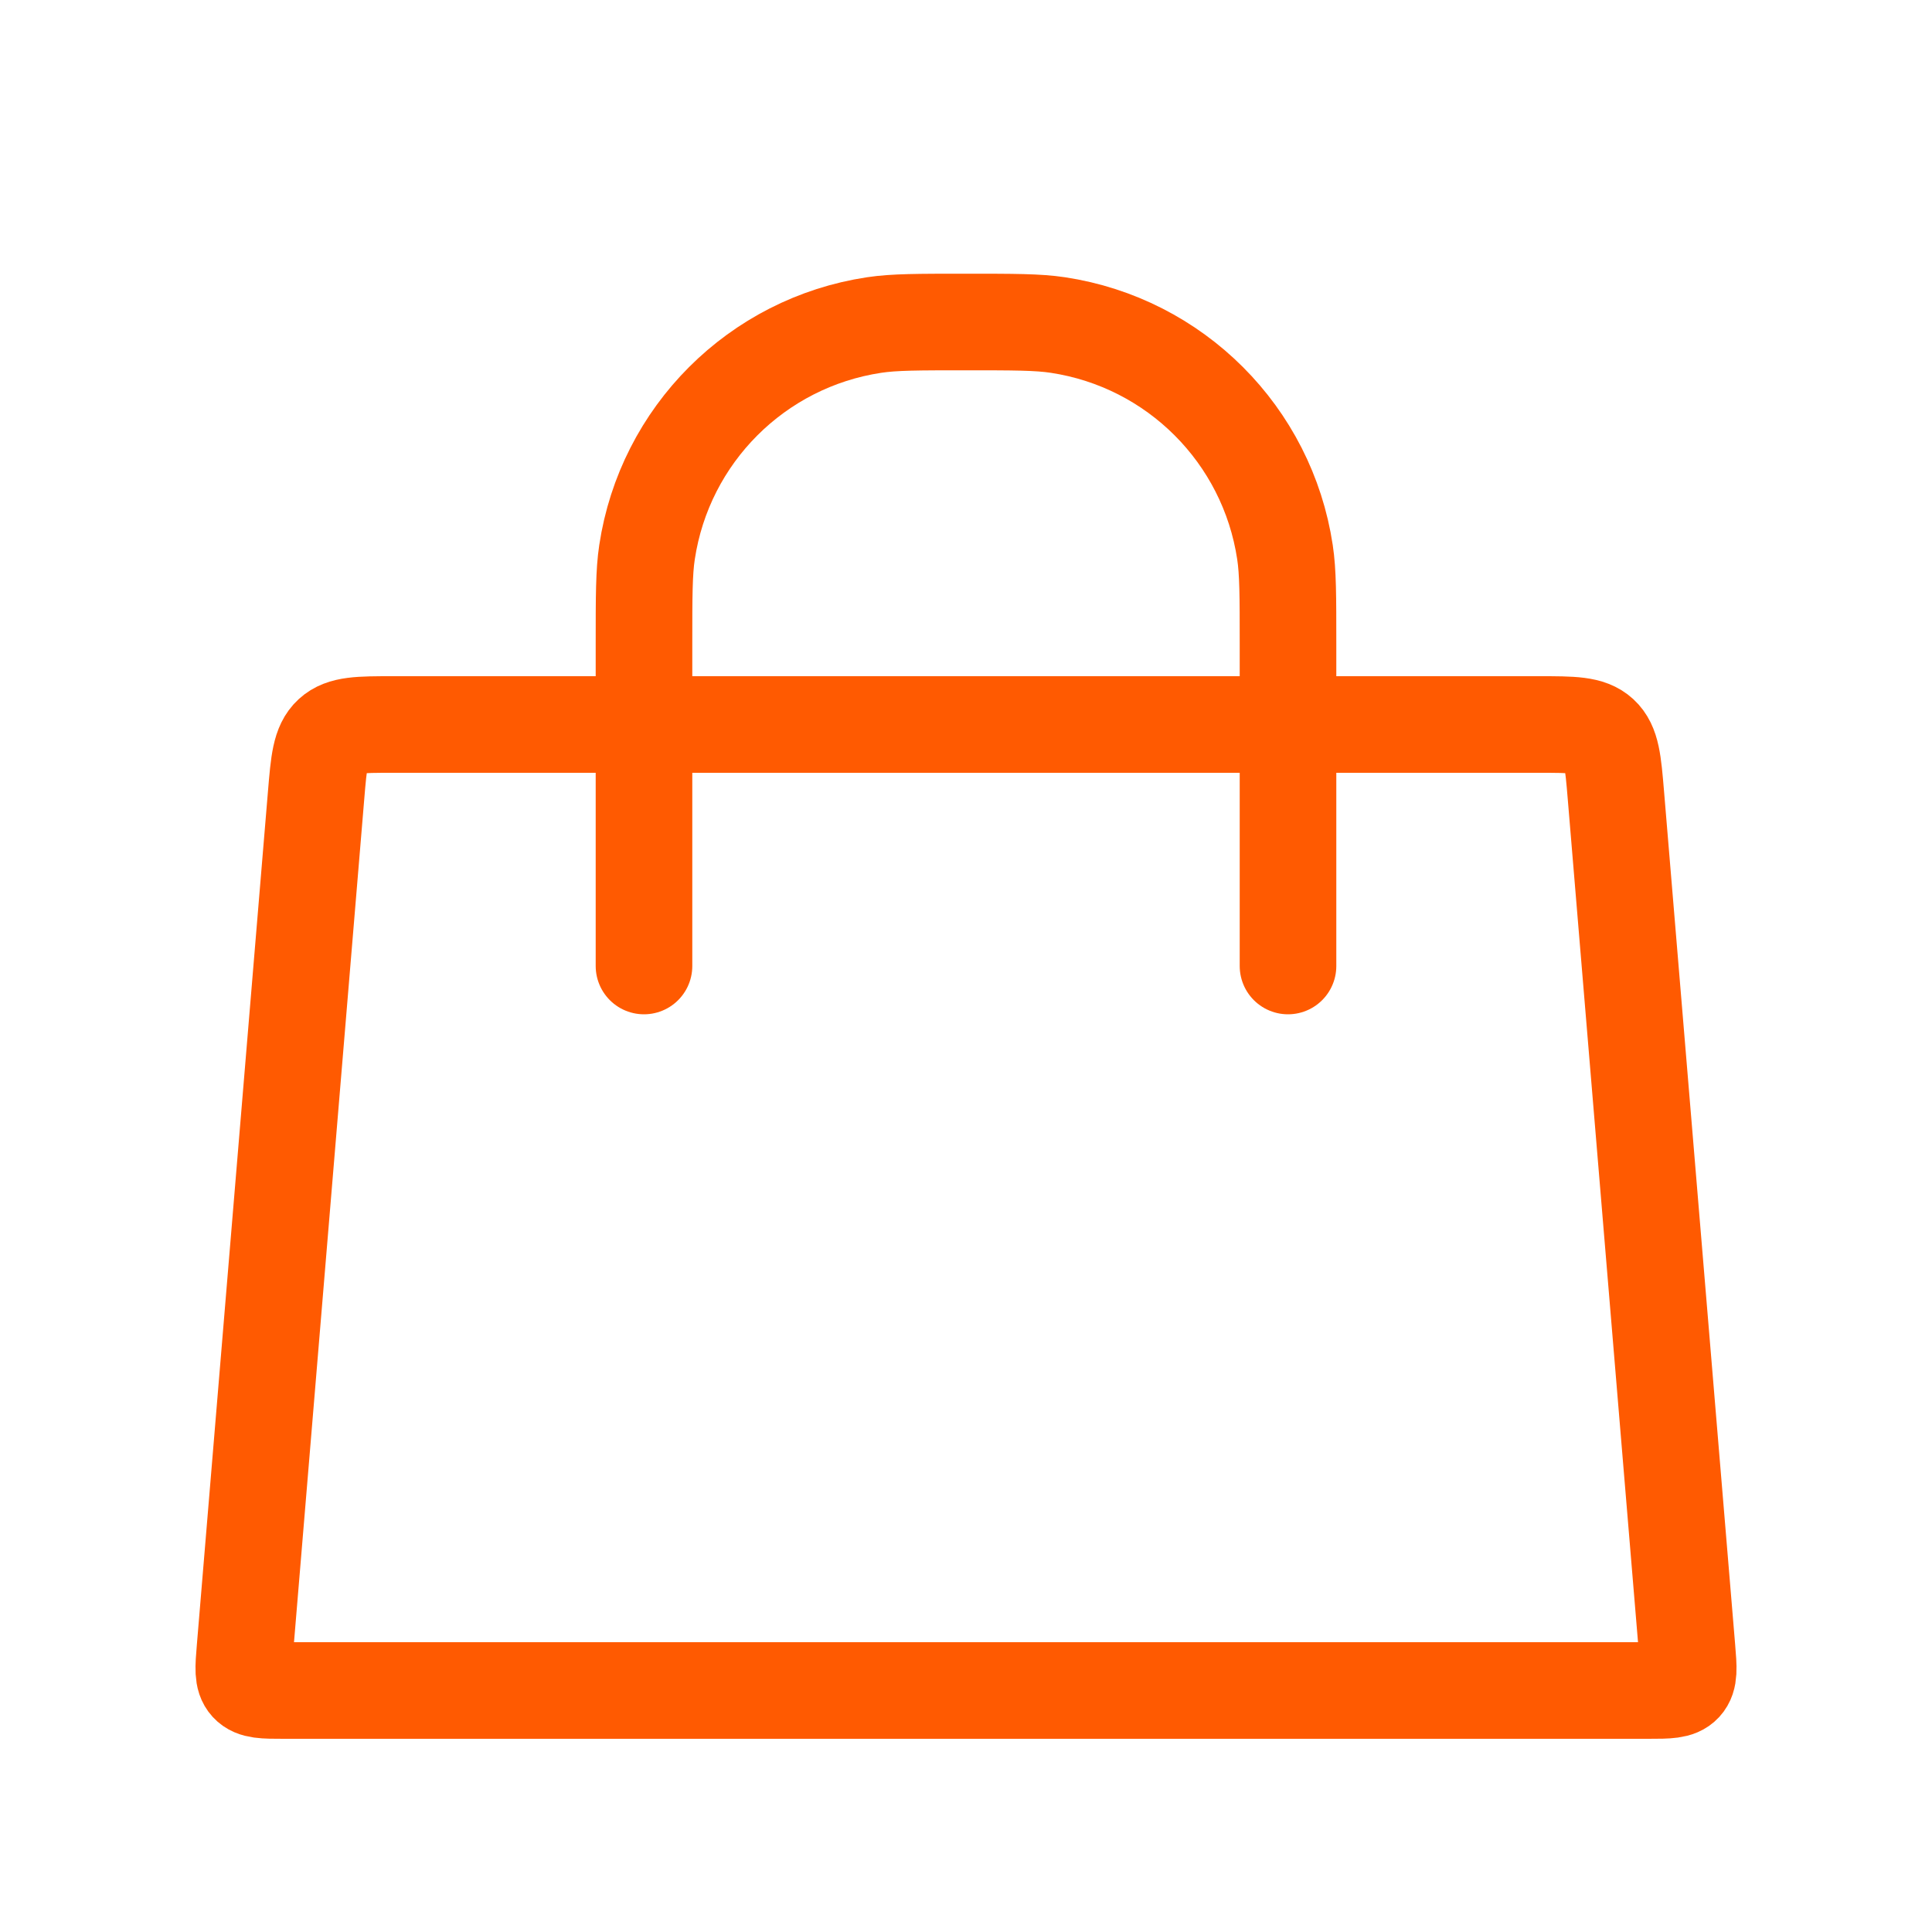
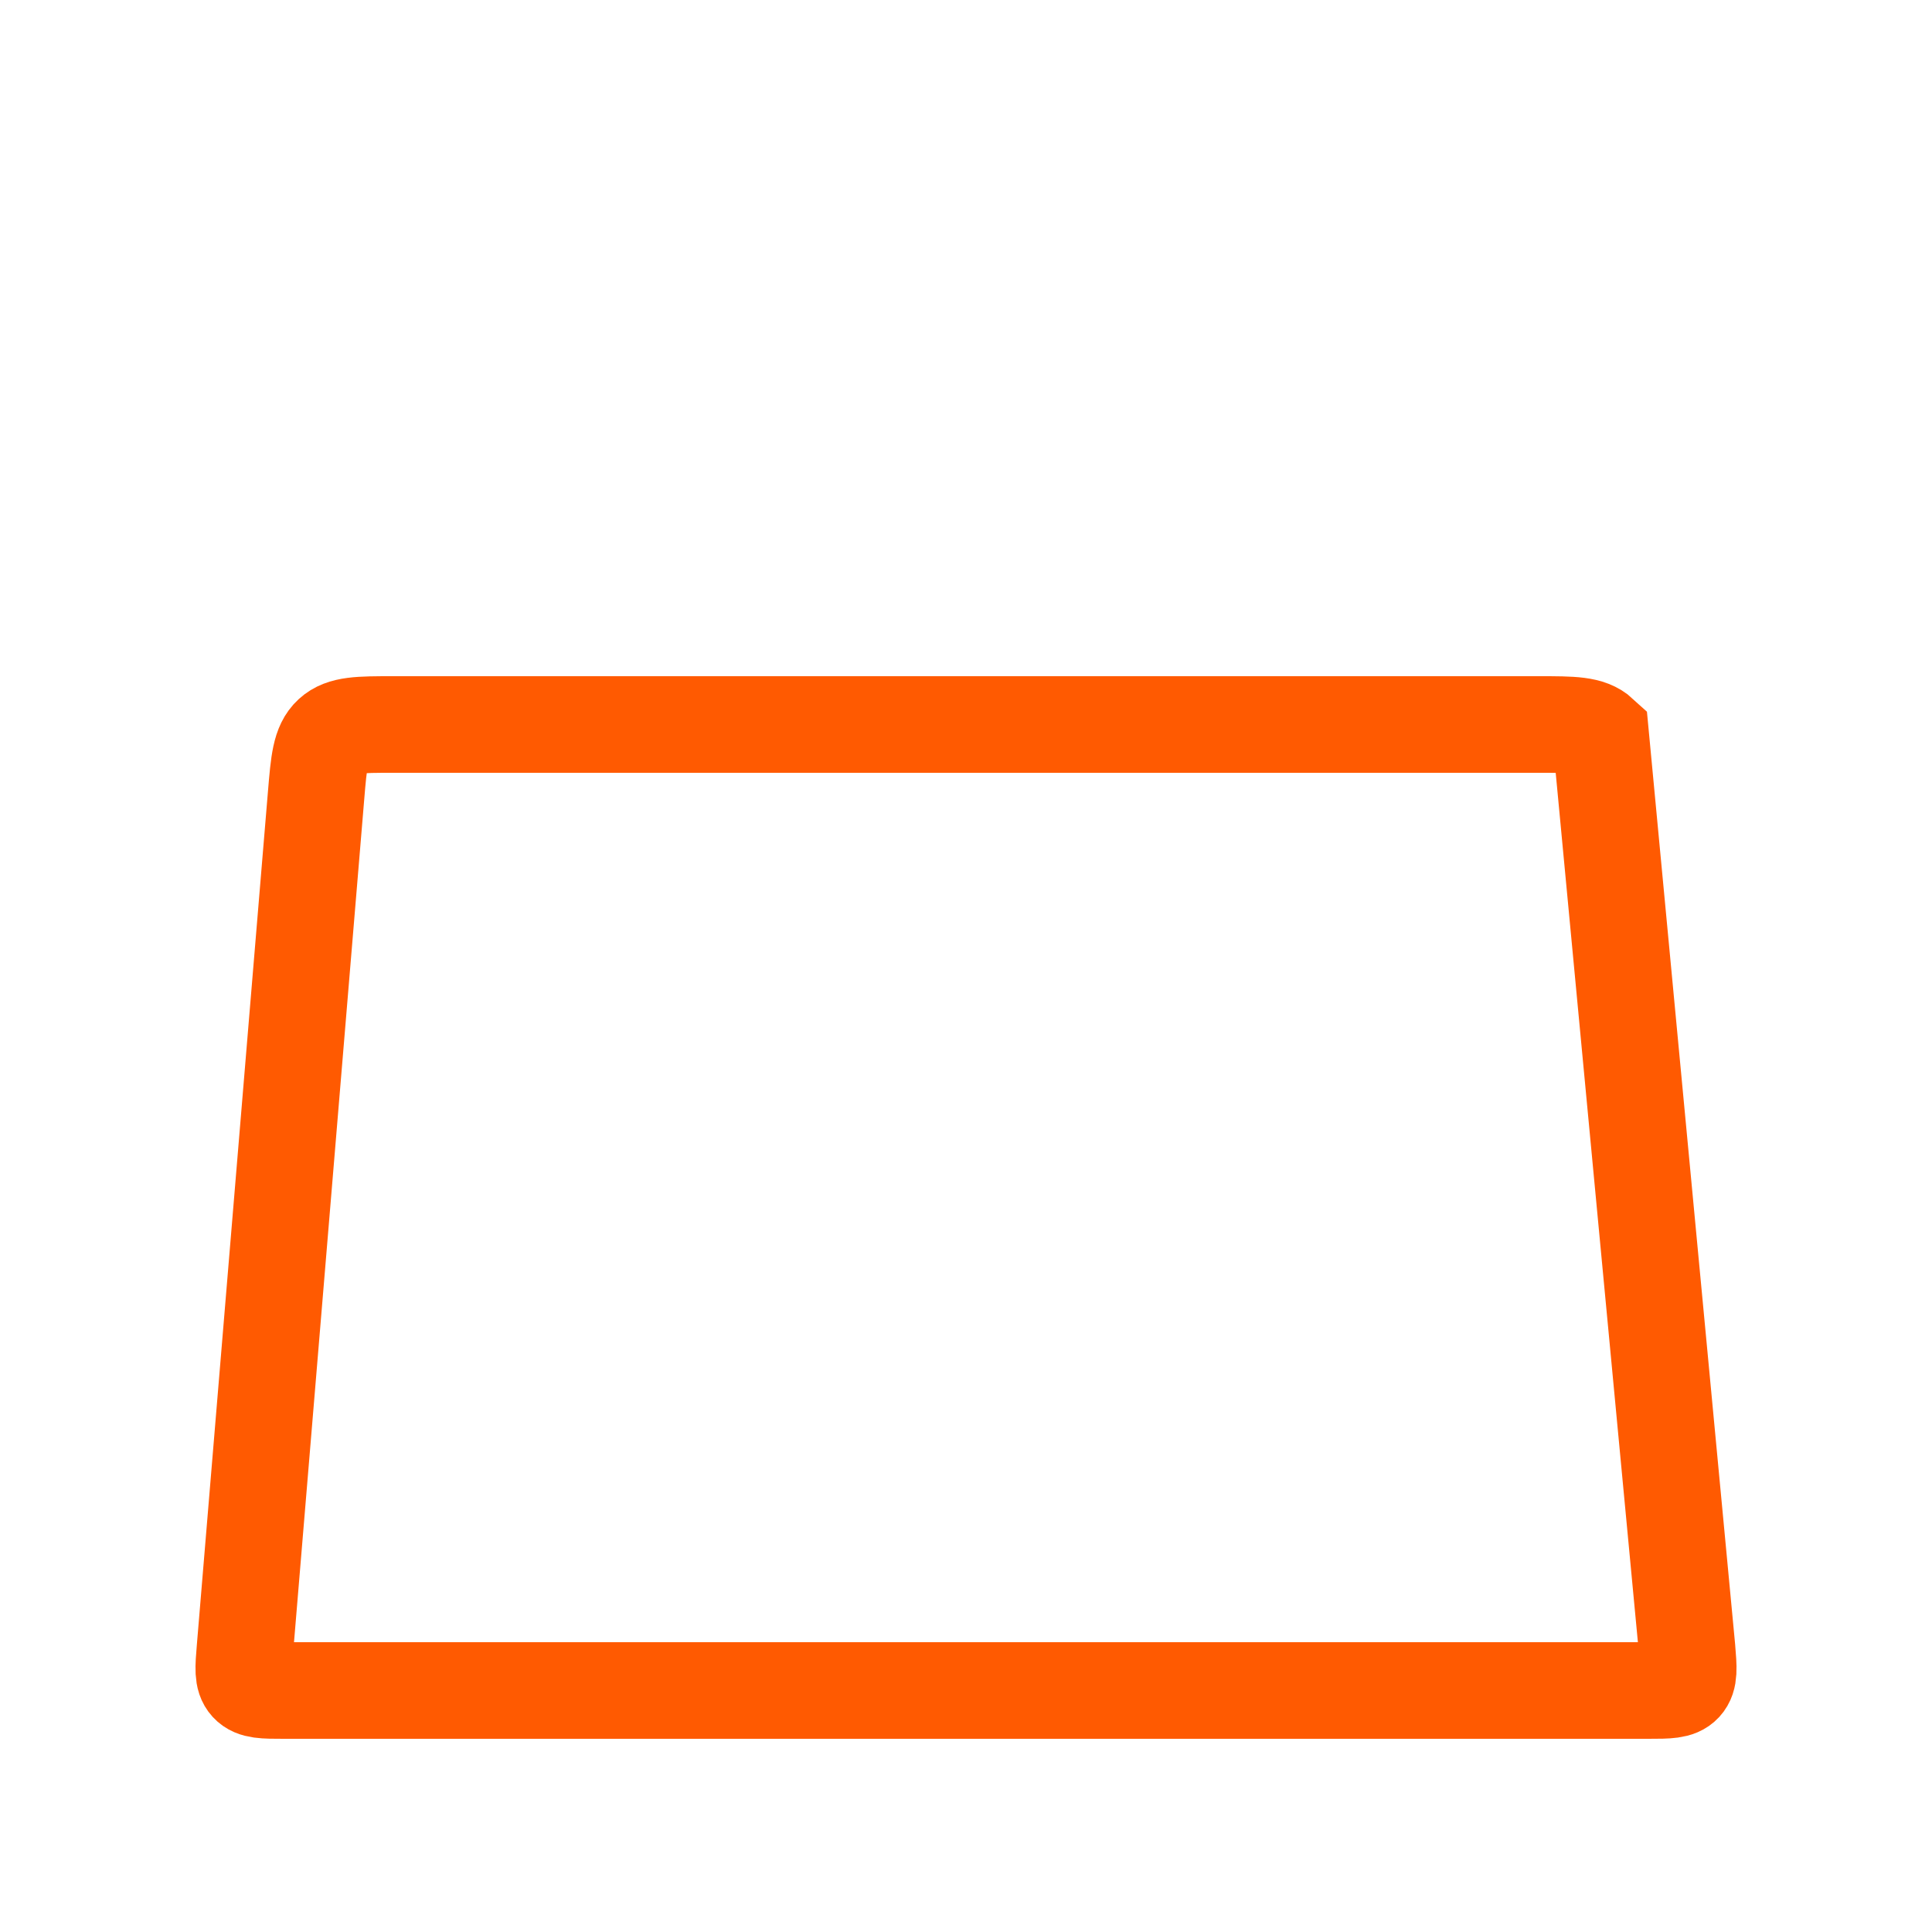
<svg xmlns="http://www.w3.org/2000/svg" width="100" height="100" viewBox="0 0 100 100" fill="none">
-   <path d="M33.333 50L33.333 33.333C33.333 30.856 33.333 29.617 33.49 28.58C34.405 22.506 39.173 17.738 45.247 16.823C46.284 16.667 47.523 16.667 50 16.667V16.667C52.477 16.667 53.716 16.667 54.753 16.823C60.827 17.738 65.595 22.506 66.51 28.58C66.667 29.617 66.667 30.856 66.667 33.333L66.667 50" stroke="#FF5A01" stroke-width="5" stroke-linecap="round" />
-   <path d="M16.361 41.168C16.506 39.427 16.579 38.556 17.153 38.028C17.727 37.5 18.6 37.5 20.347 37.5H79.653C81.4 37.5 82.273 37.5 82.847 38.028C83.421 38.556 83.494 39.427 83.639 41.168L87.32 85.334C87.404 86.347 87.446 86.854 87.149 87.177C86.852 87.5 86.344 87.5 85.326 87.5H14.674C13.656 87.5 13.148 87.5 12.851 87.177C12.554 86.854 12.596 86.347 12.681 85.334L16.361 41.168Z" stroke="#FF5A01" stroke-width="5" />
+   <path d="M16.361 41.168C16.506 39.427 16.579 38.556 17.153 38.028C17.727 37.5 18.6 37.5 20.347 37.5H79.653C81.4 37.5 82.273 37.5 82.847 38.028L87.32 85.334C87.404 86.347 87.446 86.854 87.149 87.177C86.852 87.5 86.344 87.5 85.326 87.5H14.674C13.656 87.5 13.148 87.5 12.851 87.177C12.554 86.854 12.596 86.347 12.681 85.334L16.361 41.168Z" stroke="#FF5A01" stroke-width="5" />
</svg>